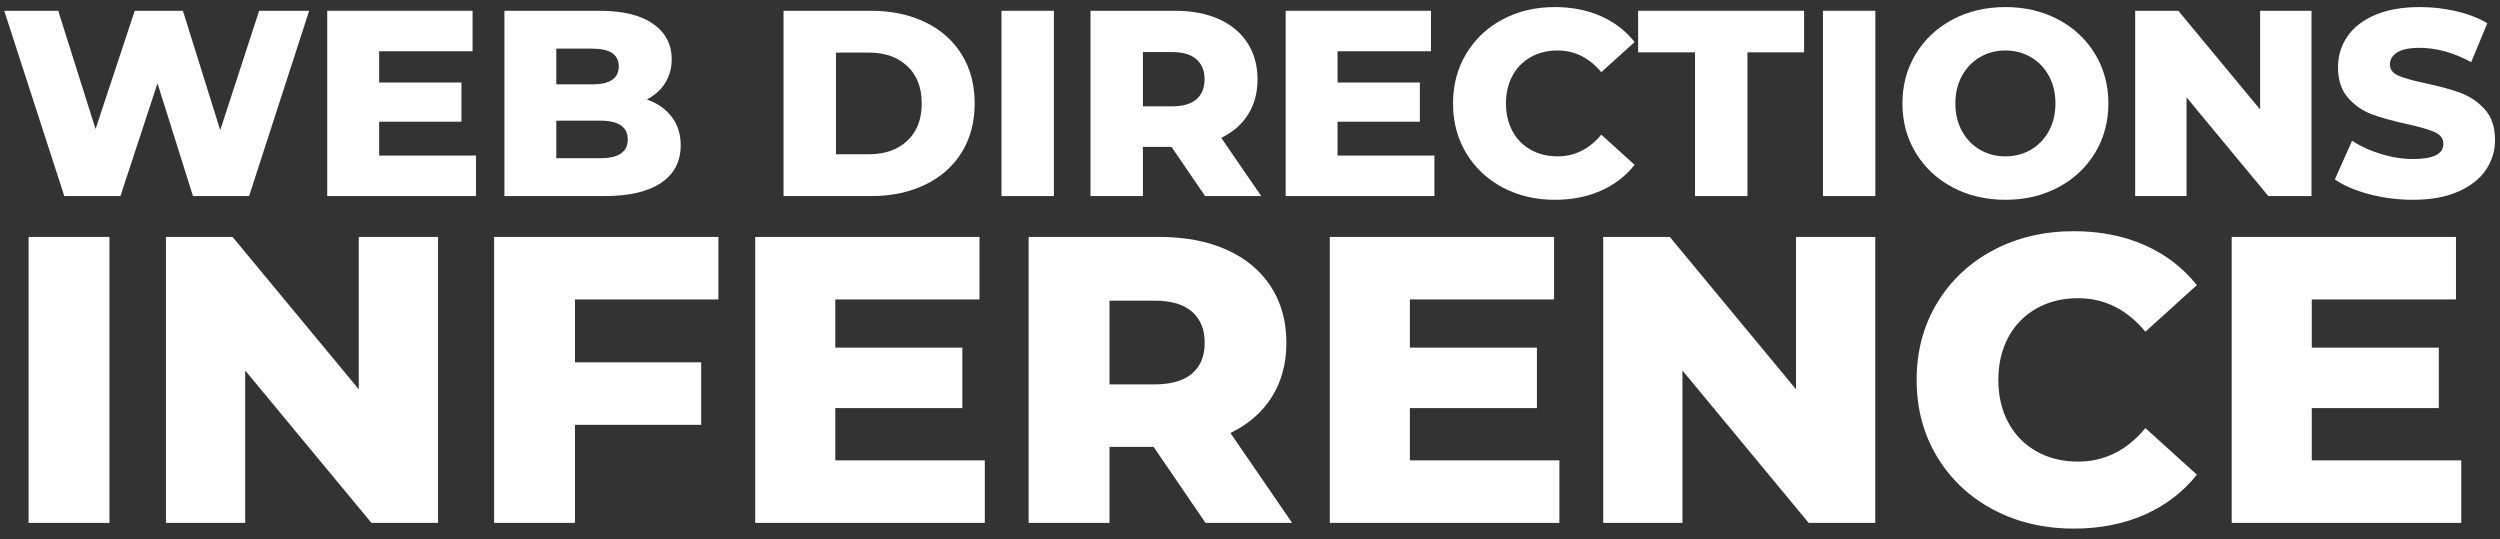
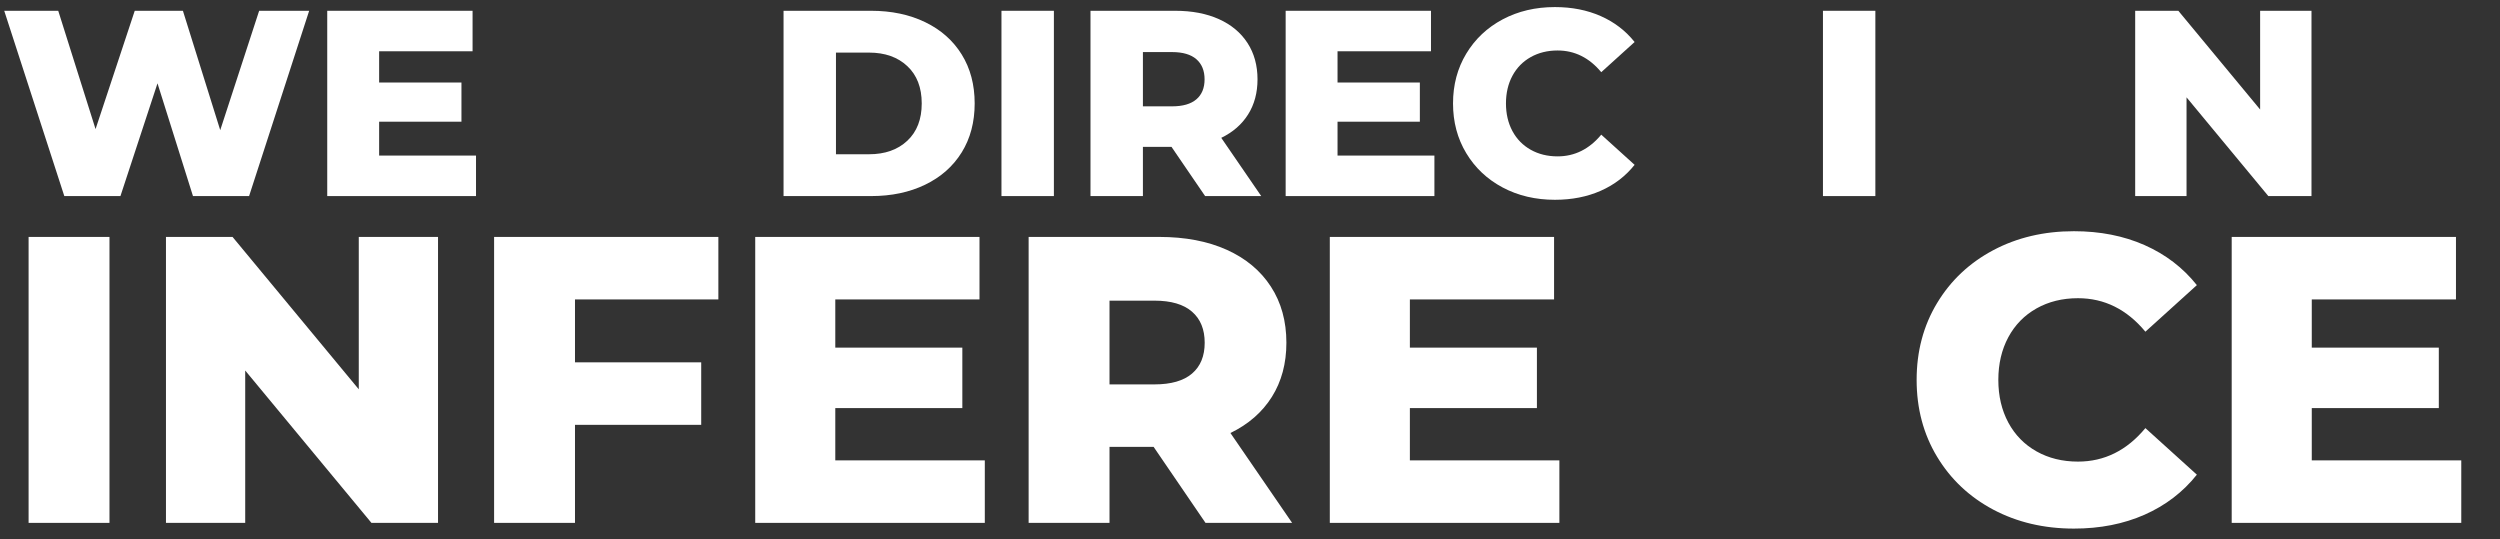
<svg xmlns="http://www.w3.org/2000/svg" width="153px" height="33px" viewBox="0 0 153 33" version="1.1">
  <rect x="0" y="0" width="153" height="33" fill="#333333" stroke="none" />
  <title>Untitled 126</title>
  <g id="Page-1" stroke="none" stroke-width="1" fill="none" fill-rule="evenodd">
    <g id="inference25-logo" transform="translate(0.259, 0.433)" fill="#FFFFFF" fill-rule="nonzero">
      <g id="WEB-DIRECTIONS" transform="translate(0, 0)">
        <polygon id="Path" points="18.662 0.227 14.985 11.567 11.551 11.567 9.38 4.666 7.112 11.567 3.677 11.567 3.91919855e-23 0.227 3.305 0.227 5.589 7.468 7.987 0.227 10.935 0.227 13.219 7.533 15.601 0.227" />
        <polygon id="Path" points="28.873 9.088 28.873 11.567 19.768 11.567 19.768 0.227 28.662 0.227 28.662 2.705 22.944 2.705 22.944 4.617 27.982 4.617 27.982 7.015 22.944 7.015 22.944 9.088" />
-         <path d="M39.326,5.654 C39.974,5.881 40.482,6.234 40.849,6.715 C41.216,7.196 41.4,7.776 41.4,8.456 C41.4,9.45 41,10.217 40.201,10.757 C39.402,11.297 38.246,11.567 36.734,11.567 L30.611,11.567 L30.611,0.227 L36.41,0.227 C37.857,0.227 38.959,0.494 39.715,1.029 C40.471,1.563 40.849,2.284 40.849,3.191 C40.849,3.731 40.717,4.215 40.452,4.641 C40.188,5.068 39.812,5.405 39.326,5.654 Z M33.786,2.543 L33.786,4.73 L35.989,4.73 C37.069,4.73 37.609,4.363 37.609,3.629 C37.609,2.905 37.069,2.543 35.989,2.543 L33.786,2.543 Z M36.475,9.25 C37.598,9.25 38.16,8.867 38.16,8.1 C38.16,7.333 37.598,6.95 36.475,6.95 L33.786,6.95 L33.786,9.25 L36.475,9.25 Z" id="Shape" />
        <path d="M47.694,0.227 L53.056,0.227 C54.298,0.227 55.4,0.459 56.361,0.923 C57.322,1.388 58.068,2.047 58.597,2.9 C59.126,3.753 59.391,4.752 59.391,5.897 C59.391,7.042 59.126,8.041 58.597,8.894 C58.068,9.747 57.322,10.406 56.361,10.87 C55.4,11.335 54.298,11.567 53.056,11.567 L47.694,11.567 L47.694,0.227 Z M52.927,9.007 C53.899,9.007 54.679,8.732 55.268,8.181 C55.856,7.63 56.151,6.869 56.151,5.897 C56.151,4.925 55.856,4.163 55.268,3.613 C54.679,3.062 53.899,2.786 52.927,2.786 L50.902,2.786 L50.902,9.007 L52.927,9.007 Z" id="Shape" />
        <polygon id="Path" points="61.031 0.227 64.239 0.227 64.239 11.567 61.031 11.567" />
        <path d="M71.436,8.554 L69.687,8.554 L69.687,11.567 L66.479,11.567 L66.479,0.227 L71.663,0.227 C72.689,0.227 73.58,0.397 74.336,0.737 C75.092,1.077 75.675,1.563 76.086,2.195 C76.496,2.827 76.701,3.569 76.701,4.423 C76.701,5.243 76.509,5.959 76.126,6.569 C75.743,7.179 75.195,7.657 74.482,8.003 L76.928,11.567 L73.494,11.567 L71.436,8.554 Z M73.461,4.423 C73.461,3.893 73.294,3.483 72.959,3.191 C72.624,2.9 72.127,2.754 71.469,2.754 L69.687,2.754 L69.687,6.075 L71.469,6.075 C72.127,6.075 72.624,5.932 72.959,5.646 C73.294,5.359 73.461,4.952 73.461,4.423 Z" id="Shape" />
        <polygon id="Path" points="87.527 9.088 87.527 11.567 78.423 11.567 78.423 0.227 87.317 0.227 87.317 2.705 81.598 2.705 81.598 4.617 86.636 4.617 86.636 7.015 81.598 7.015 81.598 9.088" />
        <path d="M94.903,11.794 C93.715,11.794 92.648,11.543 91.703,11.04 C90.758,10.538 90.016,9.839 89.476,8.942 C88.936,8.046 88.666,7.031 88.666,5.897 C88.666,4.763 88.936,3.748 89.476,2.851 C90.016,1.955 90.758,1.256 91.703,0.753 C92.648,0.251 93.715,-3.91919855e-23 94.903,-3.91919855e-23 C95.939,-3.91919855e-23 96.874,0.184 97.705,0.551 C98.537,0.918 99.228,1.447 99.779,2.138 L97.738,3.985 C97.003,3.1 96.112,2.657 95.065,2.657 C94.449,2.657 93.901,2.792 93.42,3.062 C92.94,3.332 92.567,3.712 92.302,4.204 C92.038,4.695 91.906,5.26 91.906,5.897 C91.906,6.534 92.038,7.098 92.302,7.59 C92.567,8.081 92.94,8.462 93.42,8.732 C93.901,9.002 94.449,9.137 95.065,9.137 C96.112,9.137 97.003,8.694 97.738,7.808 L99.779,9.655 C99.228,10.346 98.537,10.876 97.705,11.243 C96.874,11.61 95.939,11.794 94.903,11.794 Z" id="Path" />
-         <polygon id="Path" points="103.477 2.77 99.994 2.77 99.994 0.227 110.151 0.227 110.151 2.77 106.684 2.77 106.684 11.567 103.477 11.567" />
        <polygon id="Path" points="111.306 0.227 114.513 0.227 114.513 11.567 111.306 11.567" />
-         <path d="M122.472,11.794 C121.273,11.794 120.196,11.54 119.24,11.032 C118.284,10.525 117.534,9.823 116.988,8.926 C116.443,8.03 116.17,7.02 116.17,5.897 C116.17,4.774 116.443,3.764 116.988,2.867 C117.534,1.971 118.284,1.269 119.24,0.761 C120.196,0.254 121.273,-3.91919855e-23 122.472,-3.91919855e-23 C123.671,-3.91919855e-23 124.748,0.254 125.704,0.761 C126.66,1.269 127.41,1.971 127.956,2.867 C128.501,3.764 128.774,4.774 128.774,5.897 C128.774,7.02 128.501,8.03 127.956,8.926 C127.41,9.823 126.66,10.525 125.704,11.032 C124.748,11.54 123.671,11.794 122.472,11.794 Z M122.472,9.137 C123.044,9.137 123.563,9.002 124.027,8.732 C124.492,8.462 124.859,8.081 125.129,7.59 C125.399,7.098 125.534,6.534 125.534,5.897 C125.534,5.26 125.399,4.695 125.129,4.204 C124.859,3.712 124.492,3.332 124.027,3.062 C123.563,2.792 123.044,2.657 122.472,2.657 C121.9,2.657 121.381,2.792 120.917,3.062 C120.452,3.332 120.085,3.712 119.815,4.204 C119.545,4.695 119.41,5.26 119.41,5.897 C119.41,6.534 119.545,7.098 119.815,7.59 C120.085,8.081 120.452,8.462 120.917,8.732 C121.381,9.002 121.9,9.137 122.472,9.137 Z" id="Shape" />
        <polygon id="Path" points="141.204 0.227 141.204 11.567 138.563 11.567 133.557 5.524 133.557 11.567 130.414 11.567 130.414 0.227 133.055 0.227 138.061 6.269 138.061 0.227" />
-         <path d="M147.413,11.794 C146.495,11.794 145.604,11.68 144.74,11.453 C143.876,11.227 143.174,10.924 142.634,10.546 L143.687,8.181 C144.194,8.516 144.783,8.786 145.452,8.991 C146.122,9.196 146.781,9.299 147.429,9.299 C148.66,9.299 149.276,8.991 149.276,8.375 C149.276,8.051 149.1,7.811 148.749,7.654 C148.398,7.498 147.834,7.333 147.056,7.16 C146.203,6.977 145.49,6.78 144.918,6.569 C144.345,6.359 143.854,6.021 143.444,5.557 C143.033,5.092 142.828,4.466 142.828,3.677 C142.828,2.986 143.017,2.362 143.395,1.806 C143.773,1.25 144.337,0.81 145.088,0.486 C145.839,0.162 146.759,-3.91919855e-23 147.85,-3.91919855e-23 C148.595,-3.91919855e-23 149.33,0.084 150.053,0.251 C150.777,0.418 151.414,0.664 151.965,0.988 L150.977,3.37 C149.897,2.786 148.849,2.495 147.834,2.495 C147.197,2.495 146.732,2.589 146.441,2.778 C146.149,2.967 146.003,3.213 146.003,3.515 C146.003,3.818 146.176,4.045 146.522,4.196 C146.867,4.347 147.423,4.504 148.19,4.666 C149.054,4.849 149.77,5.046 150.337,5.257 C150.904,5.468 151.395,5.802 151.811,6.261 C152.227,6.72 152.435,7.344 152.435,8.132 C152.435,8.813 152.246,9.428 151.868,9.979 C151.49,10.53 150.923,10.97 150.167,11.3 C149.411,11.629 148.493,11.794 147.413,11.794 Z" id="Path" />
      </g>
      <g id="INFERENCE" transform="translate(1.491, 13.717)">
        <polygon id="Path" points="0 0.35 4.95 0.35 4.95 17.85 0 17.85" />
        <polygon id="Path" points="25.057 0.35 25.057 17.85 20.982 17.85 13.257 8.525 13.257 17.85 8.407 17.85 8.407 0.35 12.482 0.35 20.207 9.675 20.207 0.35" />
        <polygon id="Path" points="33.439 4.175 33.439 8.025 41.164 8.025 41.164 11.85 33.439 11.85 33.439 17.85 28.489 17.85 28.489 0.35 42.214 0.35 42.214 4.175" />
        <polygon id="Path" points="58.52 14.025 58.52 17.85 44.47 17.85 44.47 0.35 58.195 0.35 58.195 4.175 49.37 4.175 49.37 7.125 57.145 7.125 57.145 10.825 49.37 10.825 49.37 14.025" />
        <path d="M68.852,13.2 L66.152,13.2 L66.152,17.85 L61.202,17.85 L61.202,0.35 L69.202,0.35 C70.786,0.35 72.161,0.613 73.327,1.137 C74.494,1.663 75.394,2.413 76.027,3.388 C76.661,4.362 76.977,5.508 76.977,6.825 C76.977,8.092 76.681,9.196 76.09,10.137 C75.498,11.079 74.652,11.817 73.552,12.35 L77.327,17.85 L72.027,17.85 L68.852,13.2 Z M71.977,6.825 C71.977,6.008 71.719,5.375 71.202,4.925 C70.686,4.475 69.919,4.25 68.902,4.25 L66.152,4.25 L66.152,9.375 L68.902,9.375 C69.919,9.375 70.686,9.154 71.202,8.713 C71.719,8.271 71.977,7.642 71.977,6.825 Z" id="Shape" />
        <polygon id="Path" points="93.684 14.025 93.684 17.85 79.634 17.85 79.634 0.35 93.359 0.35 93.359 4.175 84.534 4.175 84.534 7.125 92.309 7.125 92.309 10.825 84.534 10.825 84.534 14.025" />
-         <polygon id="Path" points="113.016 0.35 113.016 17.85 108.941 17.85 101.216 8.525 101.216 17.85 96.366 17.85 96.366 0.35 100.441 0.35 108.166 9.675 108.166 0.35" />
        <path d="M125.173,18.2 C123.339,18.2 121.694,17.812 120.235,17.038 C118.777,16.262 117.631,15.183 116.798,13.8 C115.964,12.417 115.548,10.85 115.548,9.1 C115.548,7.35 115.964,5.783 116.798,4.4 C117.631,3.017 118.777,1.938 120.235,1.163 C121.694,0.388 123.339,0 125.173,0 C126.773,0 128.214,0.283 129.498,0.85 C130.781,1.417 131.848,2.233 132.698,3.3 L129.548,6.15 C128.414,4.783 127.039,4.1 125.423,4.1 C124.473,4.1 123.627,4.308 122.885,4.725 C122.144,5.142 121.569,5.729 121.16,6.487 C120.752,7.246 120.548,8.117 120.548,9.1 C120.548,10.083 120.752,10.954 121.16,11.713 C121.569,12.471 122.144,13.058 122.885,13.475 C123.627,13.892 124.473,14.1 125.423,14.1 C127.039,14.1 128.414,13.417 129.548,12.05 L132.698,14.9 C131.848,15.967 130.781,16.783 129.498,17.35 C128.214,17.917 126.773,18.2 125.173,18.2 Z" id="Path" />
        <polygon id="Path" points="148.88 14.025 148.88 17.85 134.83 17.85 134.83 0.35 148.555 0.35 148.555 4.175 139.73 4.175 139.73 7.125 147.505 7.125 147.505 10.825 139.73 10.825 139.73 14.025" />
      </g>
    </g>
  </g>
</svg>